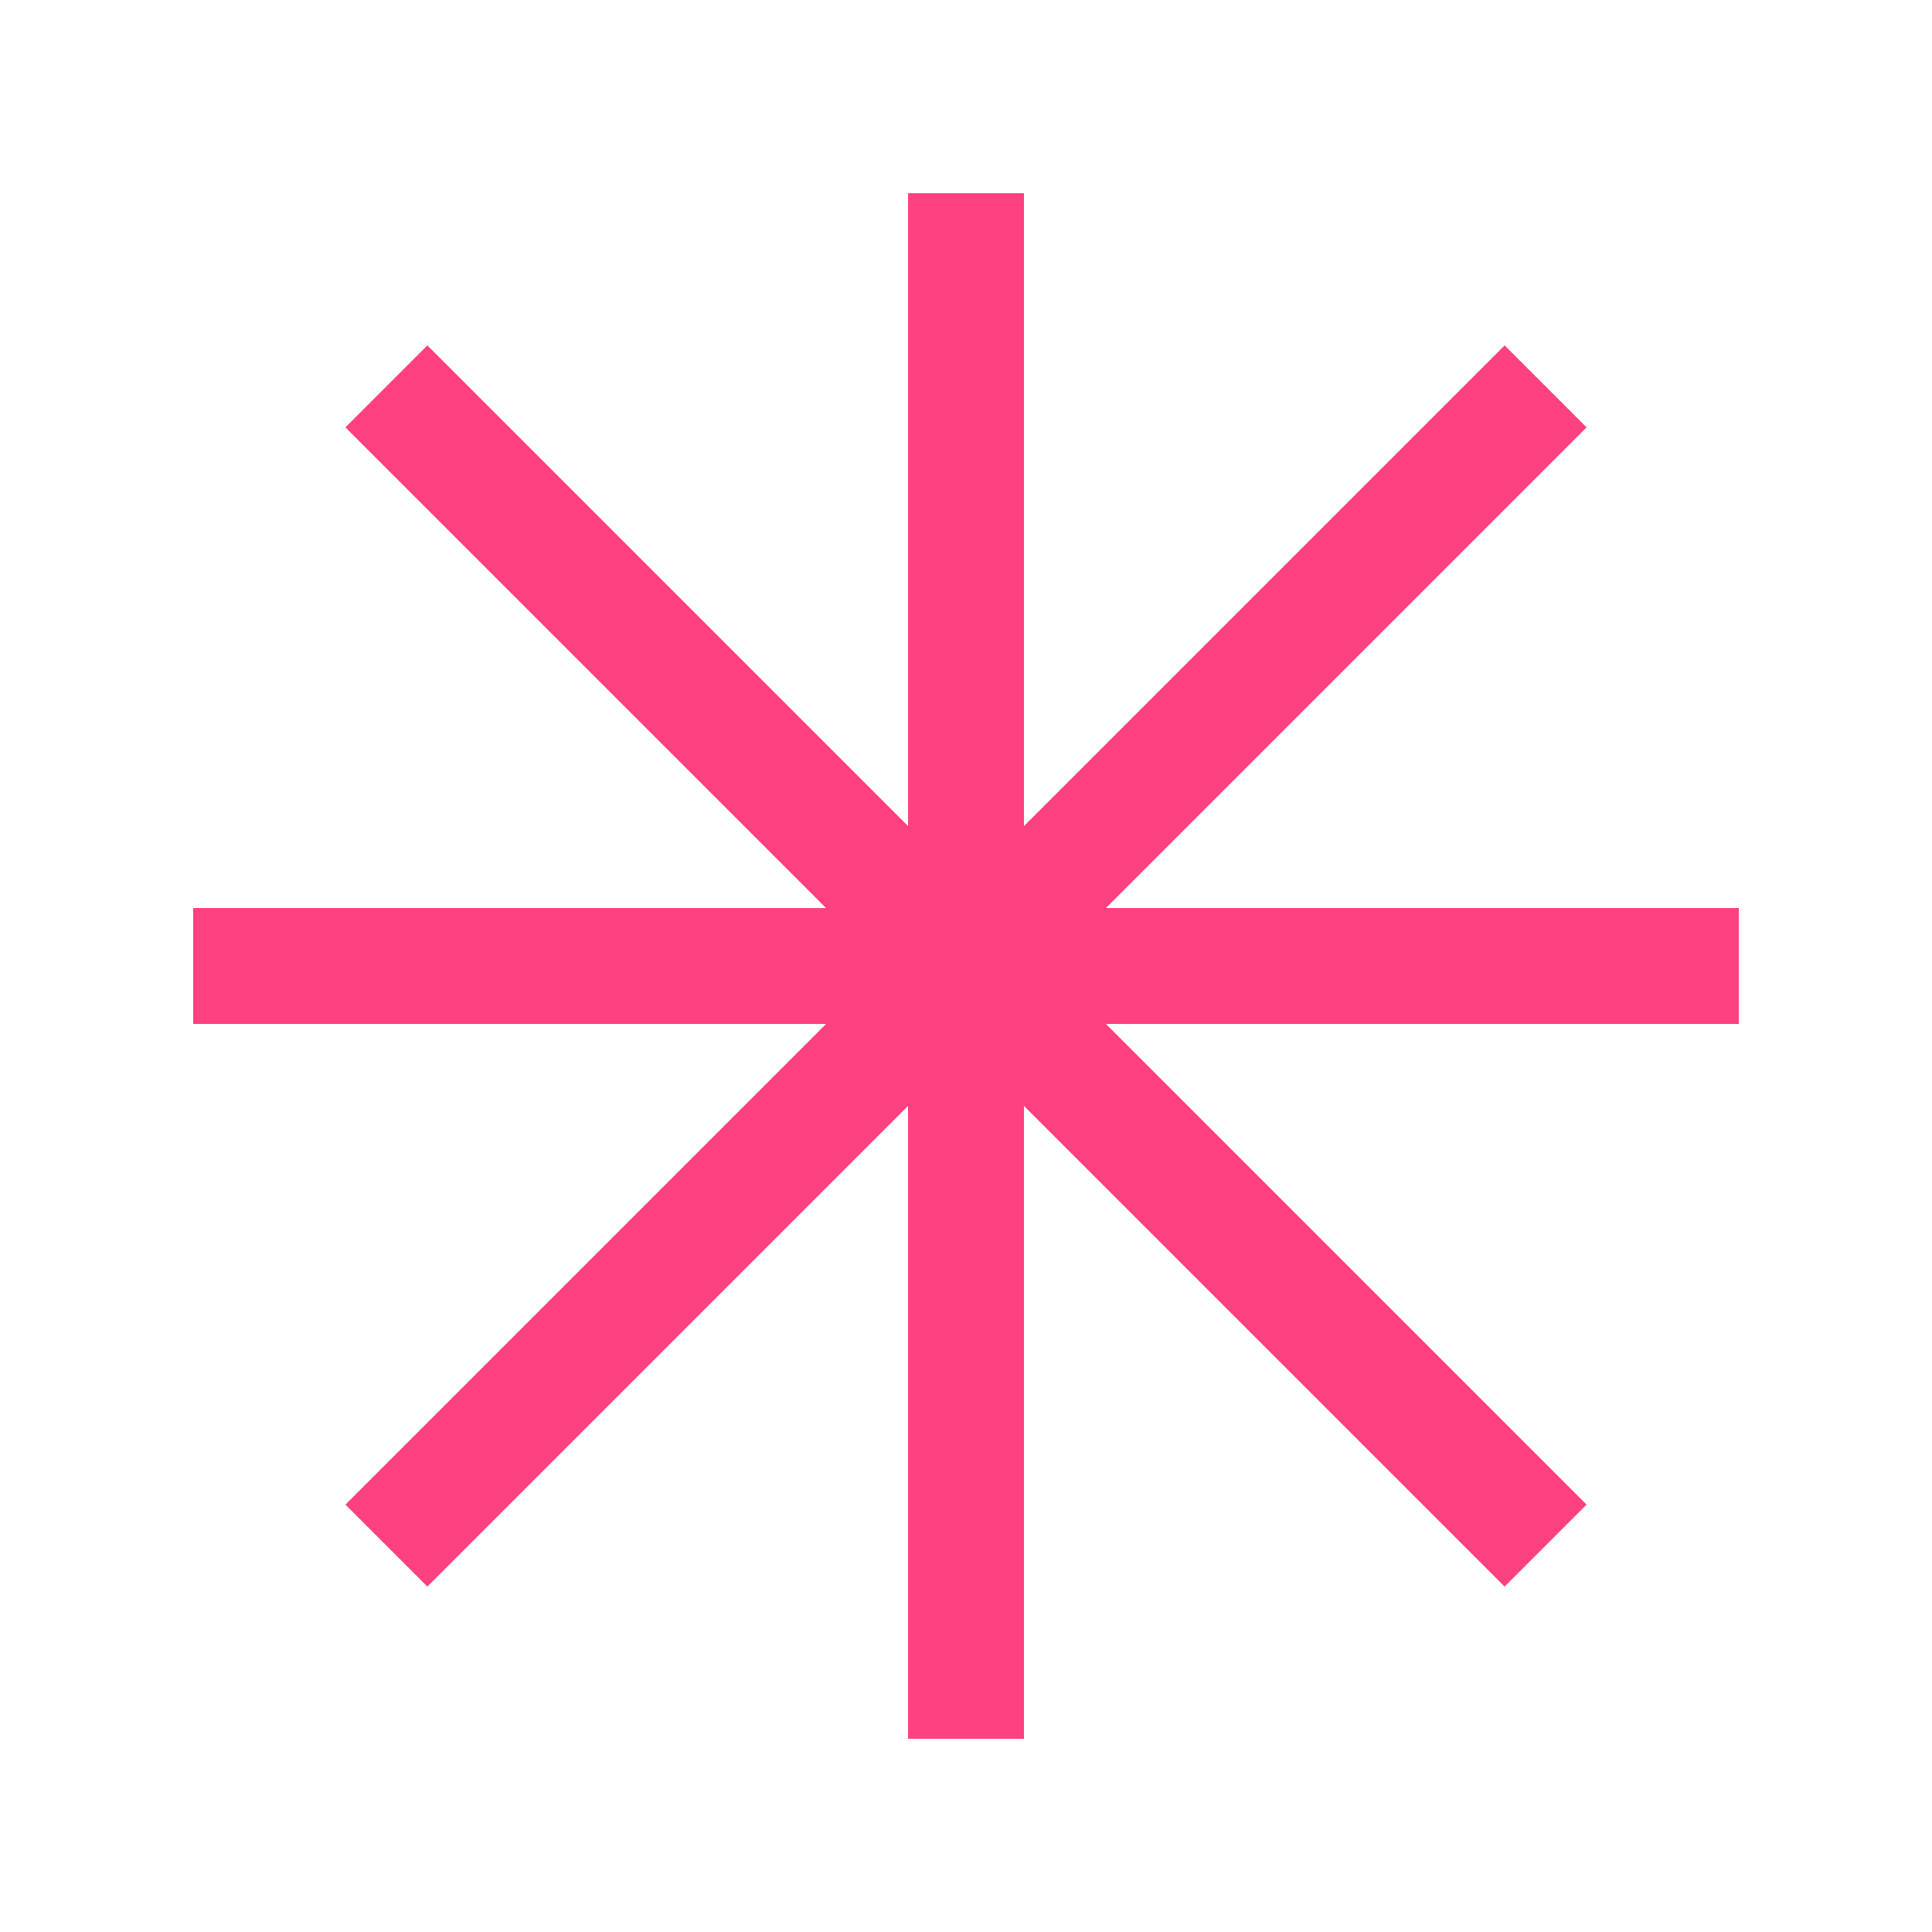
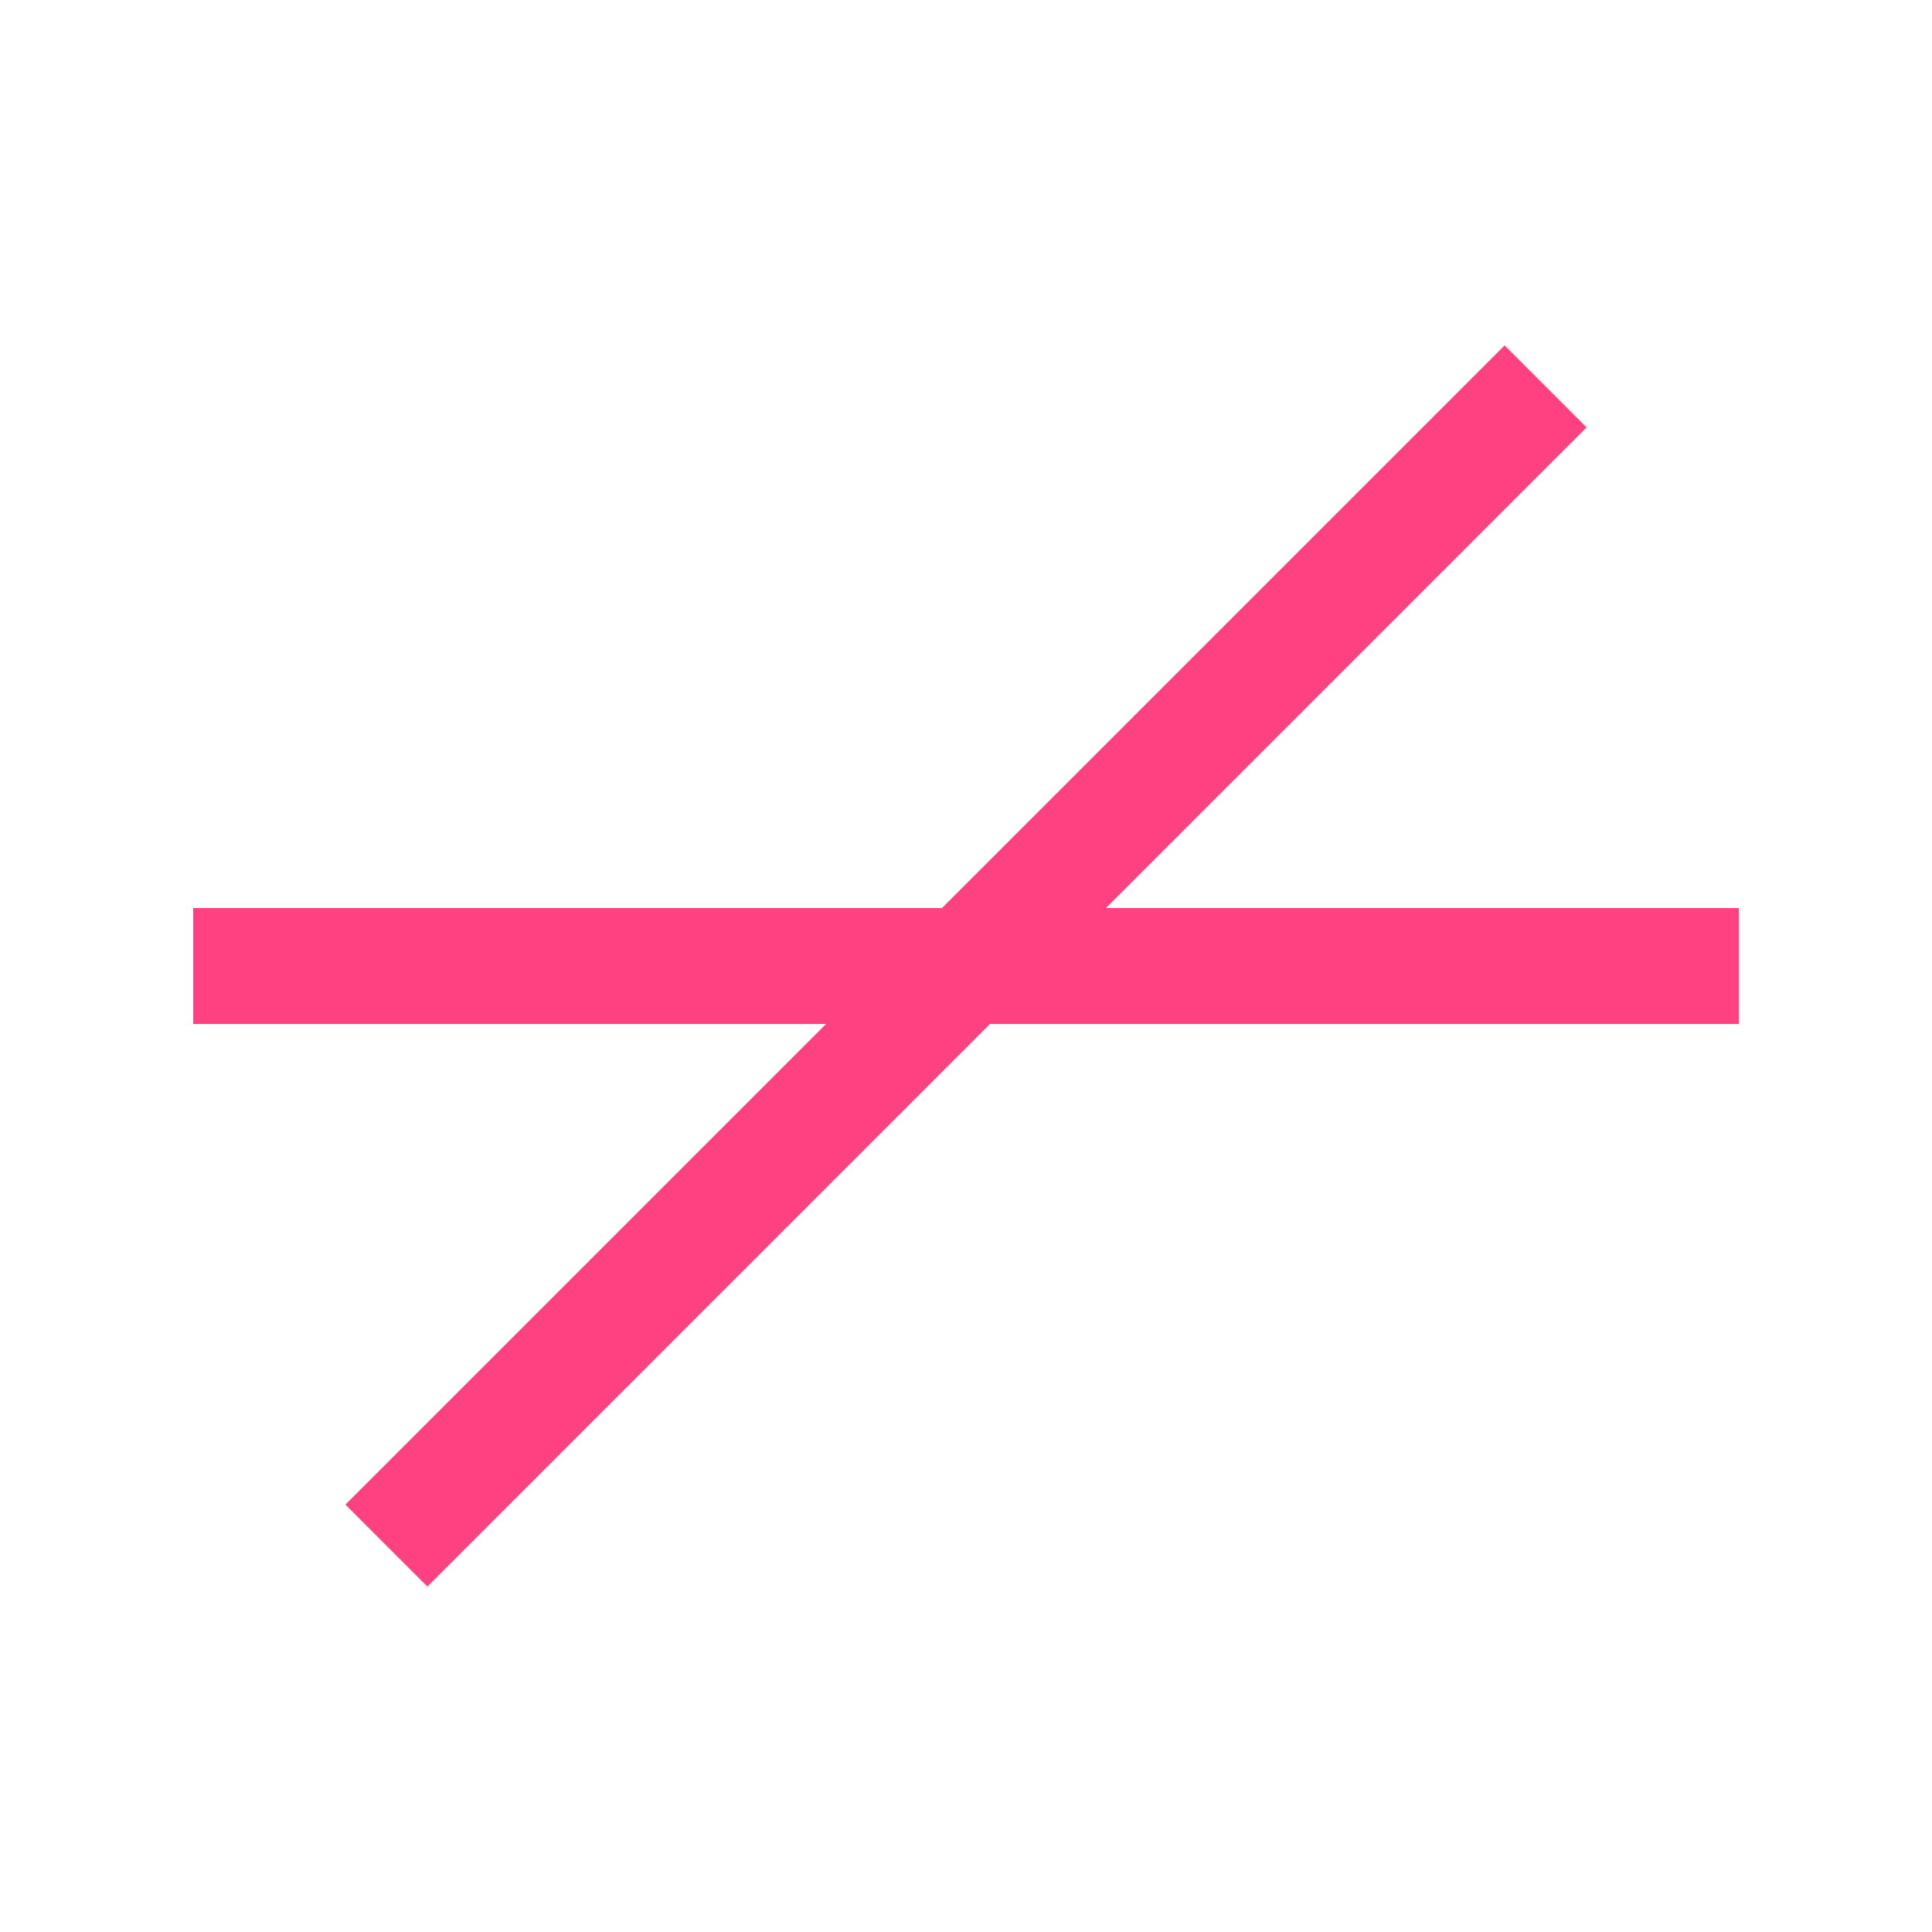
<svg xmlns="http://www.w3.org/2000/svg" viewBox="0 0 100 100">
-   <line x1="50" y1="10" x2="50" y2="90" stroke="#FF4081" stroke-width="6" />
  <line x1="10" y1="50" x2="90" y2="50" stroke="#FF4081" stroke-width="6" />
-   <line x1="20" y1="20" x2="80" y2="80" stroke="#FF4081" stroke-width="6" />
  <line x1="80" y1="20" x2="20" y2="80" stroke="#FF4081" stroke-width="6" />
</svg>